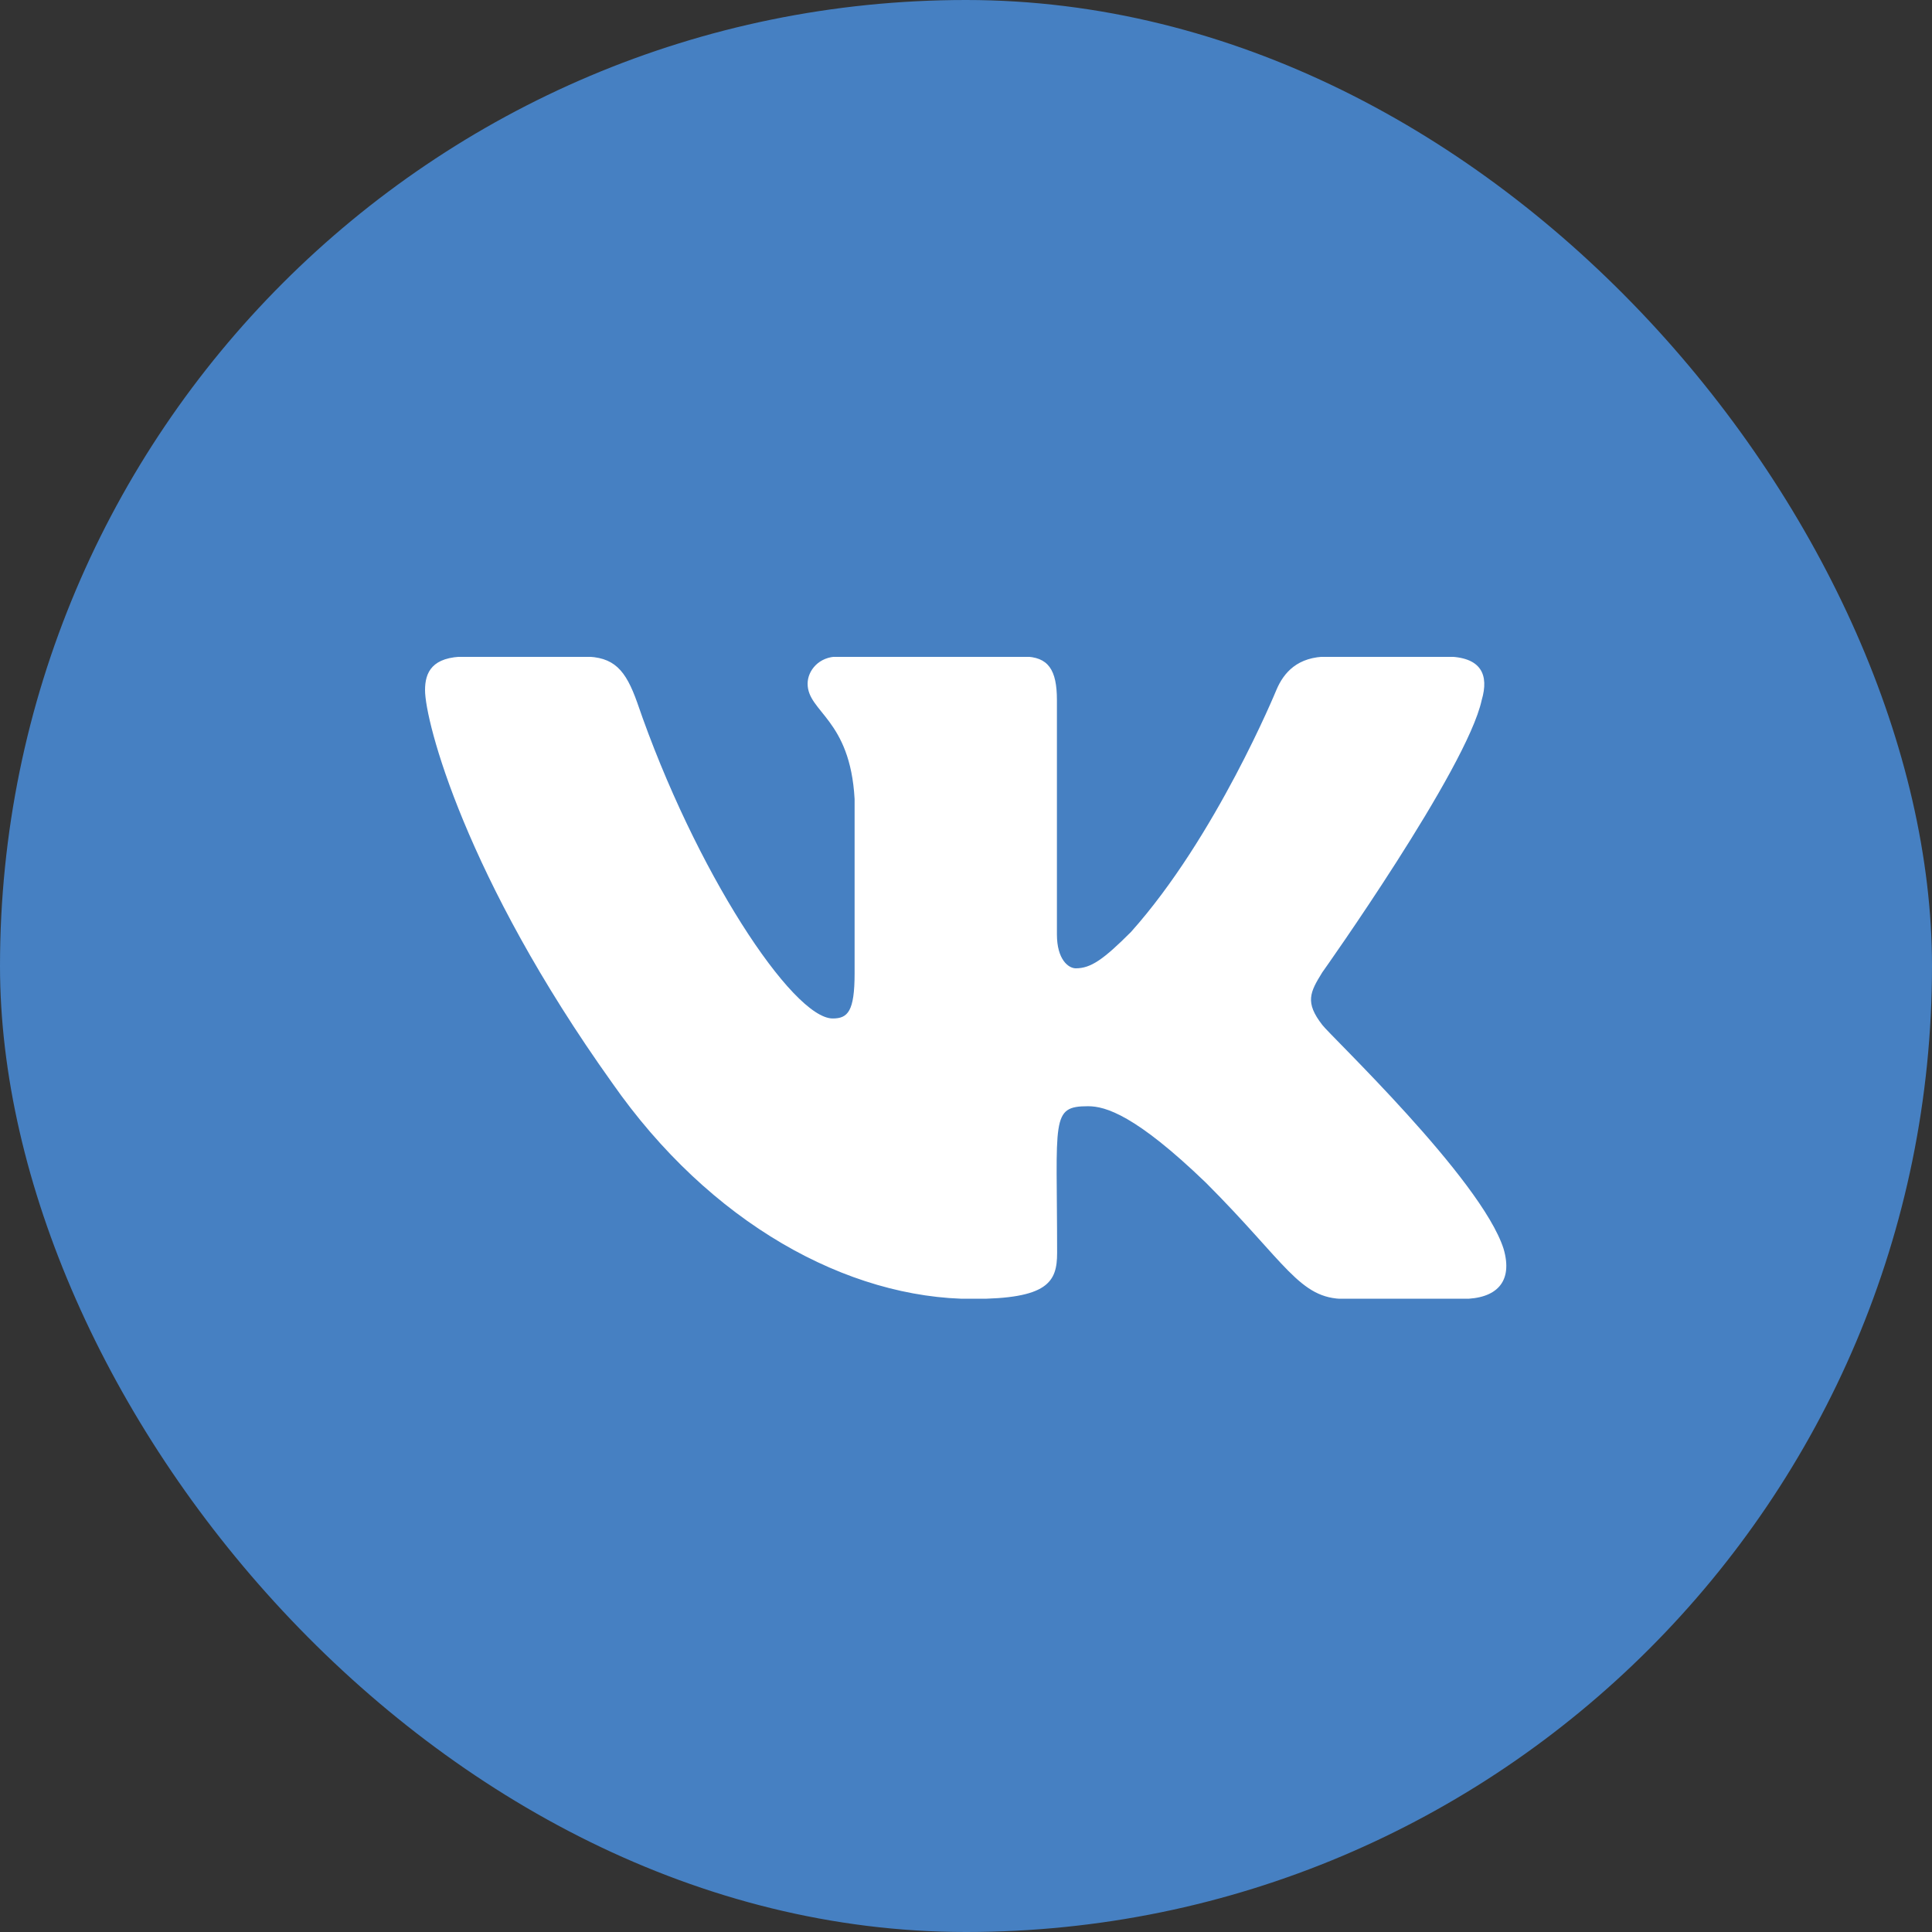
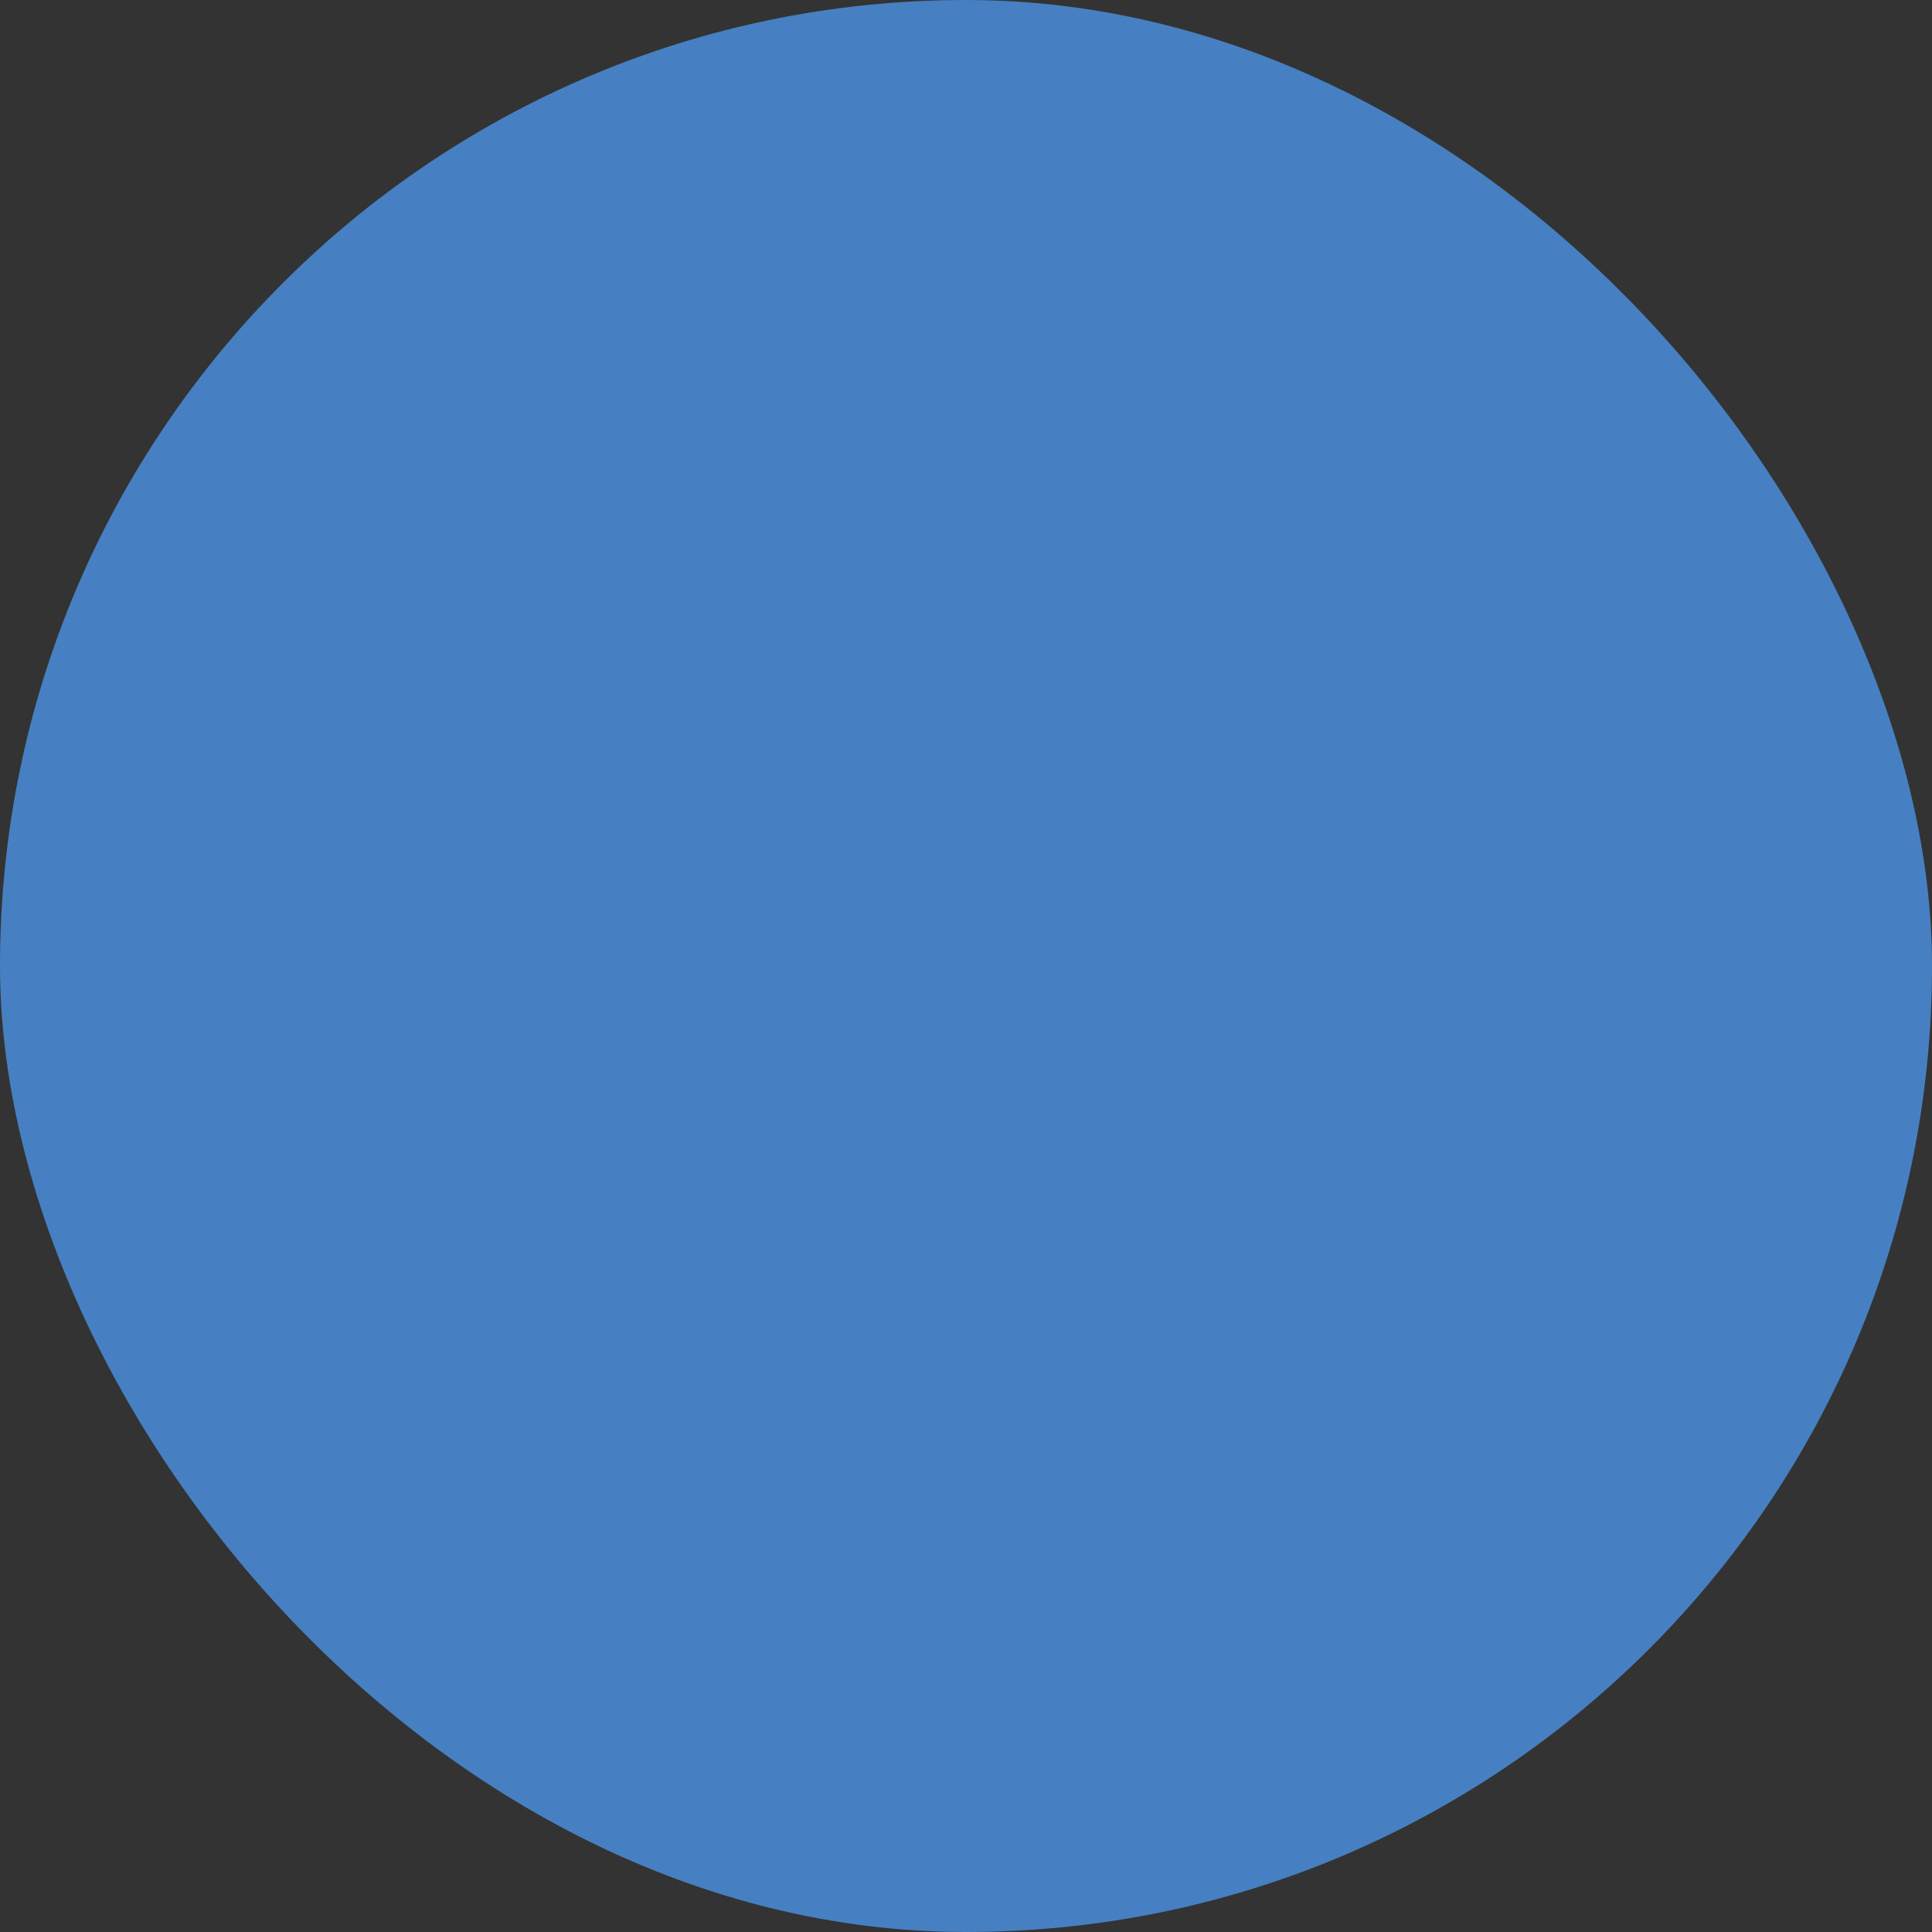
<svg xmlns="http://www.w3.org/2000/svg" width="50" height="50" viewBox="0 0 50 50" fill="none">
  <rect x="0" y="0" width="50" height="50" fill="#333333" stroke="none" />
  <rect width="50" height="50" rx="25" fill="#4680C2" />
  <g clip-path="url(#clip0_3969_323)">
    <g clip-path="url(#clip1_3969_323)">
      <g clip-path="url(#clip2_3969_323)">
        <path d="M38.346 18.119C38.538 17.47 38.346 16.992 37.421 16.992H34.361C33.582 16.992 33.223 17.403 33.031 17.86C33.031 17.86 31.473 21.657 29.27 24.119C28.558 24.831 28.231 25.06 27.842 25.06C27.649 25.06 27.353 24.831 27.353 24.182V18.119C27.353 17.34 27.135 16.992 26.491 16.992H21.68C21.192 16.992 20.901 17.356 20.901 17.694C20.901 18.431 22.003 18.603 22.117 20.68V25.19C22.117 26.177 21.94 26.358 21.551 26.358C20.512 26.358 17.987 22.545 16.491 18.182C16.19 17.335 15.893 16.992 15.109 16.992H12.049C11.177 16.992 11 17.403 11 17.86C11 18.67 12.039 22.696 15.836 28.016C18.366 31.647 21.93 33.616 25.171 33.616C27.119 33.616 27.358 33.179 27.358 32.426C27.358 28.956 27.182 28.629 28.158 28.629C28.61 28.629 29.39 28.857 31.208 30.608C33.286 32.686 33.629 33.616 34.792 33.616H37.852C38.725 33.616 39.166 33.179 38.912 32.317C38.33 30.504 34.397 26.774 34.221 26.525C33.769 25.943 33.899 25.683 34.221 25.164C34.226 25.158 37.961 19.901 38.346 18.119Z" fill="white" />
      </g>
    </g>
  </g>
  <defs>
    <clipPath id="clip0_3969_323">
      <rect width="28" height="16.61" fill="white" transform="translate(11 17)" />
    </clipPath>
    <clipPath id="clip1_3969_323">
      <rect width="28" height="16.61" fill="white" transform="translate(11 17)" />
    </clipPath>
    <clipPath id="clip2_3969_323">
-       <rect width="28" height="16.623" fill="white" transform="translate(11 16.992)" />
-     </clipPath>
+       </clipPath>
  </defs>
</svg>